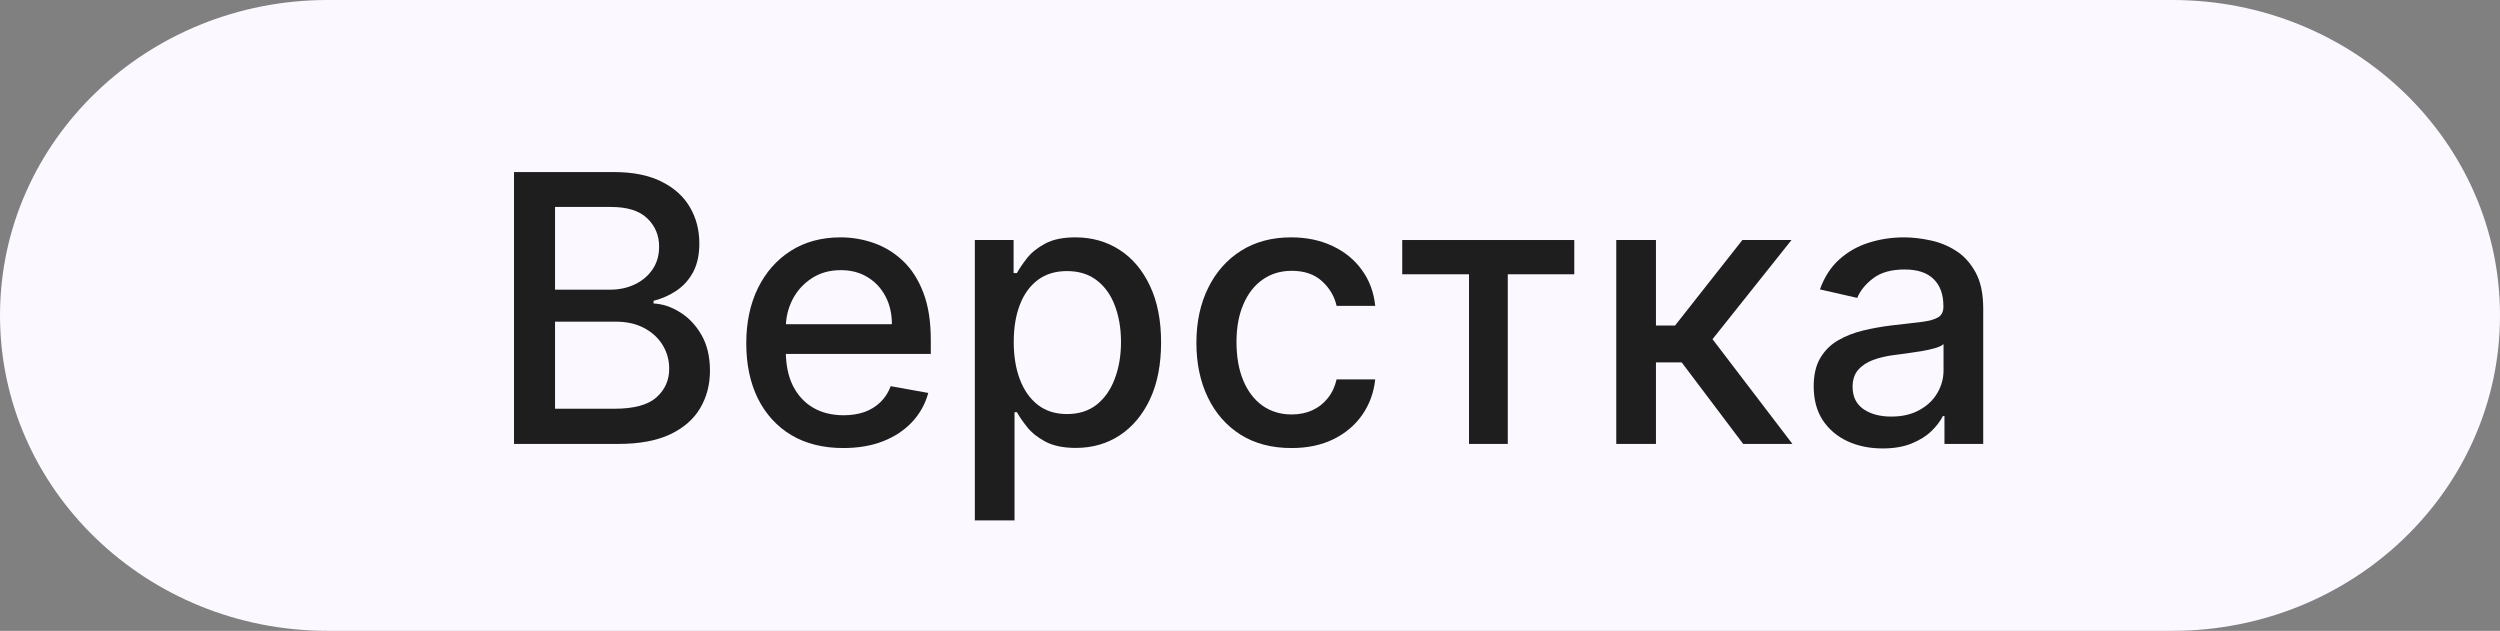
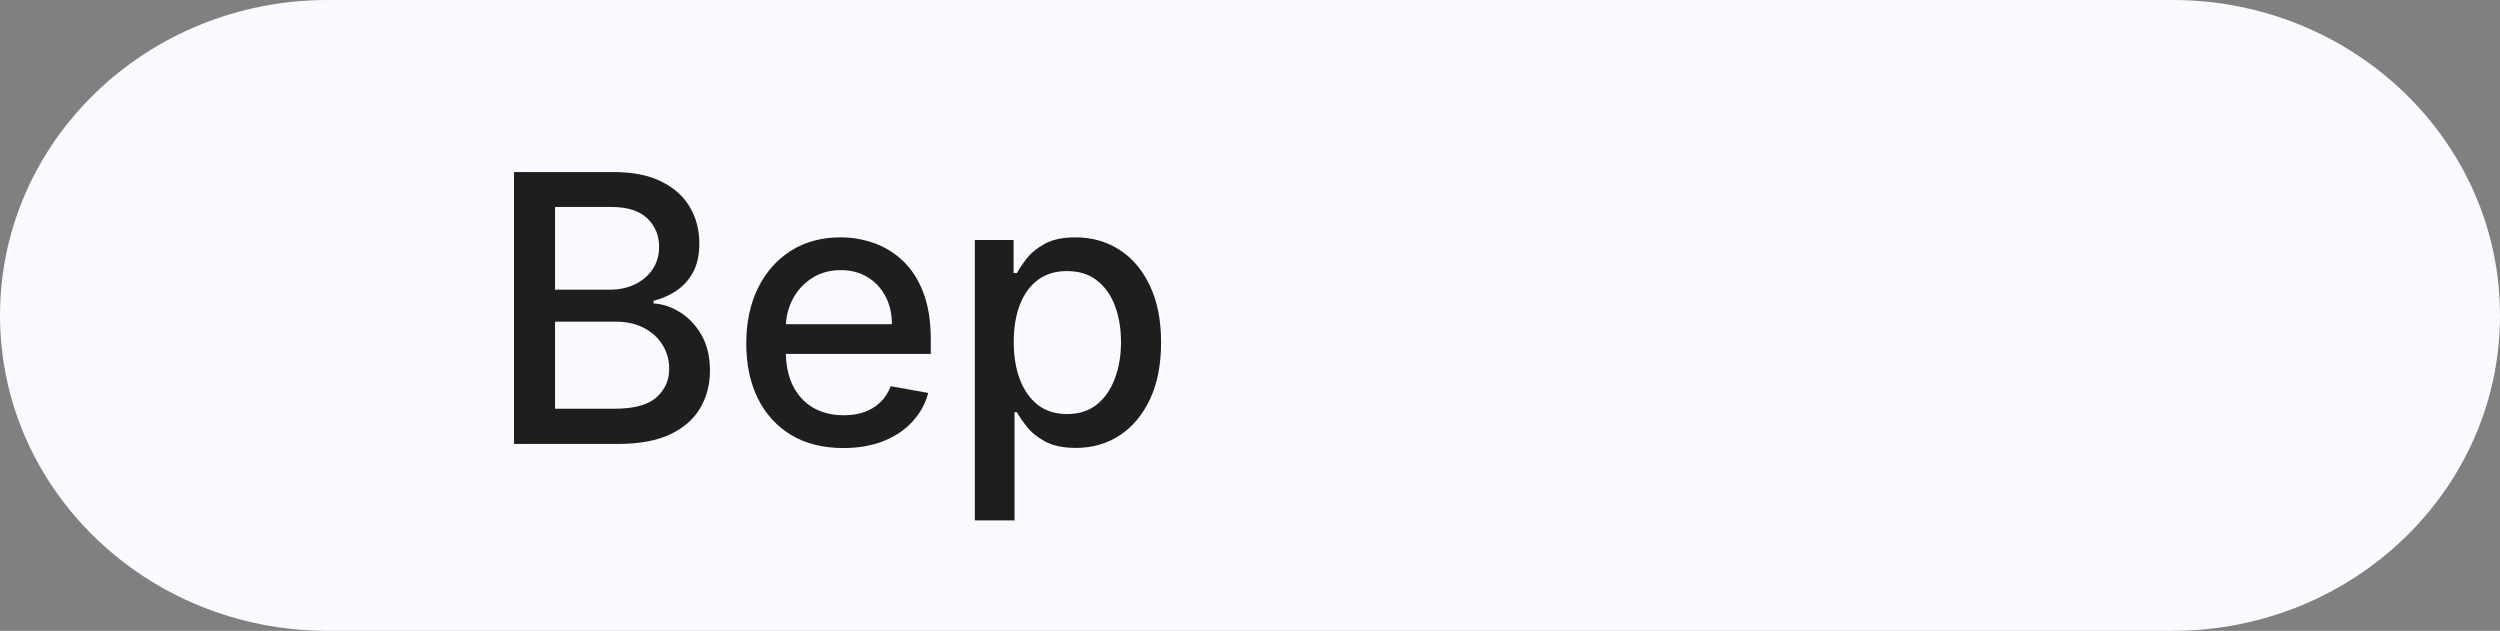
<svg xmlns="http://www.w3.org/2000/svg" width="428" height="108" viewBox="0 0 428 108" fill="none">
  <rect x="0" y="0" width="428" height="108" fill="#808080" stroke="none" />
  <path d="M0 54C0 24.177 25.116 0 56.097 0H371.903C402.884 0 428 24.177 428 54C428 83.823 402.884 108 371.903 108H56.097C25.116 108 0 83.823 0 54Z" fill="#FBF8FF" />
  <path d="M88 76V29.455H105.045C108.348 29.455 111.083 30 113.25 31.091C115.417 32.167 117.038 33.629 118.114 35.477C119.189 37.311 119.727 39.379 119.727 41.682C119.727 43.621 119.371 45.258 118.659 46.591C117.947 47.909 116.992 48.97 115.795 49.773C114.614 50.561 113.311 51.136 111.886 51.5V51.955C113.432 52.03 114.939 52.53 116.409 53.455C117.894 54.364 119.121 55.659 120.091 57.341C121.061 59.023 121.545 61.068 121.545 63.477C121.545 65.856 120.985 67.993 119.864 69.886C118.758 71.765 117.045 73.258 114.727 74.364C112.409 75.455 109.447 76 105.841 76H88ZM95.023 69.977H105.159C108.523 69.977 110.932 69.326 112.386 68.023C113.841 66.72 114.568 65.091 114.568 63.136C114.568 61.667 114.197 60.318 113.455 59.091C112.712 57.864 111.652 56.886 110.273 56.159C108.909 55.432 107.288 55.068 105.409 55.068H95.023V69.977ZM95.023 49.591H104.432C106.008 49.591 107.424 49.288 108.682 48.682C109.955 48.076 110.962 47.227 111.705 46.136C112.462 45.03 112.841 43.727 112.841 42.227C112.841 40.303 112.167 38.689 110.818 37.386C109.47 36.083 107.402 35.432 104.614 35.432H95.023V49.591Z" fill="#1E1E1E" />
  <path d="M144.375 76.705C140.936 76.705 137.973 75.97 135.489 74.5C133.019 73.015 131.11 70.932 129.761 68.25C128.428 65.553 127.761 62.394 127.761 58.773C127.761 55.197 128.428 52.045 129.761 49.318C131.11 46.591 132.989 44.462 135.398 42.932C137.822 41.402 140.655 40.636 143.898 40.636C145.867 40.636 147.777 40.962 149.625 41.614C151.473 42.265 153.133 43.288 154.602 44.682C156.072 46.076 157.231 47.886 158.08 50.114C158.928 52.326 159.352 55.015 159.352 58.182V60.591H131.602V55.5H152.693C152.693 53.712 152.33 52.129 151.602 50.75C150.875 49.356 149.852 48.258 148.534 47.455C147.231 46.652 145.701 46.25 143.943 46.25C142.034 46.25 140.367 46.72 138.943 47.659C137.534 48.583 136.443 49.795 135.67 51.295C134.913 52.78 134.534 54.394 134.534 56.136V60.114C134.534 62.447 134.943 64.432 135.761 66.068C136.595 67.705 137.754 68.955 139.239 69.818C140.723 70.667 142.458 71.091 144.443 71.091C145.731 71.091 146.905 70.909 147.966 70.546C149.027 70.167 149.943 69.606 150.716 68.864C151.489 68.121 152.08 67.205 152.489 66.114L158.92 67.273C158.405 69.167 157.481 70.826 156.148 72.25C154.83 73.659 153.17 74.758 151.17 75.546C149.186 76.318 146.92 76.705 144.375 76.705Z" fill="#1E1E1E" />
  <path d="M166.892 89.091V41.091H173.528V46.75H174.097C174.491 46.023 175.059 45.182 175.801 44.227C176.544 43.273 177.574 42.439 178.892 41.727C180.21 41 181.953 40.636 184.119 40.636C186.938 40.636 189.453 41.349 191.665 42.773C193.877 44.197 195.612 46.25 196.869 48.932C198.142 51.614 198.778 54.841 198.778 58.614C198.778 62.386 198.15 65.621 196.892 68.318C195.634 71 193.907 73.068 191.71 74.523C189.513 75.962 187.006 76.682 184.188 76.682C182.066 76.682 180.331 76.326 178.983 75.614C177.65 74.902 176.604 74.068 175.847 73.114C175.089 72.159 174.506 71.311 174.097 70.568H173.688V89.091H166.892ZM173.551 58.545C173.551 61 173.907 63.152 174.619 65C175.331 66.849 176.362 68.296 177.71 69.341C179.059 70.371 180.71 70.886 182.665 70.886C184.695 70.886 186.392 70.349 187.756 69.273C189.119 68.182 190.15 66.705 190.847 64.841C191.559 62.977 191.915 60.879 191.915 58.545C191.915 56.242 191.566 54.174 190.869 52.341C190.188 50.508 189.157 49.061 187.778 48C186.415 46.939 184.71 46.409 182.665 46.409C180.695 46.409 179.028 46.917 177.665 47.932C176.316 48.947 175.294 50.364 174.597 52.182C173.9 54 173.551 56.121 173.551 58.545Z" fill="#1E1E1E" />
-   <path d="M221.097 76.705C217.718 76.705 214.809 75.939 212.369 74.409C209.945 72.864 208.081 70.735 206.778 68.023C205.475 65.311 204.824 62.205 204.824 58.705C204.824 55.159 205.491 52.03 206.824 49.318C208.157 46.591 210.036 44.462 212.46 42.932C214.884 41.402 217.741 40.636 221.028 40.636C223.68 40.636 226.044 41.129 228.119 42.114C230.195 43.083 231.869 44.447 233.142 46.205C234.43 47.962 235.195 50.015 235.438 52.364H228.824C228.46 50.727 227.627 49.318 226.324 48.136C225.036 46.955 223.309 46.364 221.142 46.364C219.248 46.364 217.589 46.864 216.165 47.864C214.756 48.849 213.657 50.258 212.869 52.091C212.081 53.909 211.688 56.061 211.688 58.545C211.688 61.091 212.074 63.288 212.847 65.136C213.619 66.985 214.71 68.417 216.119 69.432C217.544 70.447 219.218 70.955 221.142 70.955C222.43 70.955 223.597 70.72 224.642 70.25C225.703 69.765 226.589 69.076 227.301 68.182C228.028 67.288 228.536 66.212 228.824 64.955H235.438C235.195 67.212 234.46 69.227 233.233 71C232.006 72.773 230.362 74.167 228.301 75.182C226.256 76.197 223.854 76.705 221.097 76.705Z" fill="#1E1E1E" />
-   <path d="M240.062 46.955V41.091H269.517V46.955H258.131V76H251.494V46.955H240.062Z" fill="#1E1E1E" />
-   <path d="M276.705 76V41.091H283.5V55.727H286.773L298.295 41.091H306.705L293.182 58.068L306.864 76H298.432L287.909 62.045H283.5V76H276.705Z" fill="#1E1E1E" />
-   <path d="M322.301 76.773C320.089 76.773 318.089 76.364 316.301 75.546C314.513 74.712 313.097 73.508 312.051 71.932C311.021 70.356 310.506 68.424 310.506 66.136C310.506 64.167 310.884 62.545 311.642 61.273C312.4 60 313.422 58.992 314.71 58.25C315.998 57.508 317.438 56.947 319.028 56.568C320.619 56.189 322.241 55.902 323.892 55.705C325.983 55.462 327.68 55.265 328.983 55.114C330.286 54.947 331.233 54.682 331.824 54.318C332.415 53.955 332.71 53.364 332.71 52.545V52.386C332.71 50.402 332.15 48.864 331.028 47.773C329.922 46.682 328.271 46.136 326.074 46.136C323.786 46.136 321.983 46.644 320.665 47.659C319.362 48.659 318.46 49.773 317.96 51L311.574 49.545C312.331 47.424 313.437 45.712 314.892 44.409C316.362 43.091 318.051 42.136 319.96 41.545C321.869 40.939 323.877 40.636 325.983 40.636C327.377 40.636 328.854 40.803 330.415 41.136C331.991 41.455 333.46 42.045 334.824 42.909C336.203 43.773 337.331 45.008 338.21 46.614C339.089 48.205 339.528 50.273 339.528 52.818V76H332.892V71.227H332.619C332.18 72.106 331.521 72.97 330.642 73.818C329.763 74.667 328.634 75.371 327.256 75.932C325.877 76.493 324.225 76.773 322.301 76.773ZM323.778 71.318C325.657 71.318 327.263 70.947 328.597 70.205C329.945 69.462 330.968 68.493 331.665 67.296C332.377 66.083 332.733 64.788 332.733 63.409V58.909C332.491 59.152 332.021 59.379 331.324 59.591C330.642 59.788 329.862 59.962 328.983 60.114C328.104 60.25 327.248 60.379 326.415 60.5C325.581 60.606 324.884 60.697 324.324 60.773C323.006 60.939 321.801 61.22 320.71 61.614C319.634 62.008 318.771 62.576 318.119 63.318C317.483 64.046 317.165 65.015 317.165 66.227C317.165 67.909 317.786 69.182 319.028 70.046C320.271 70.894 321.854 71.318 323.778 71.318Z" fill="#1E1E1E" />
</svg>